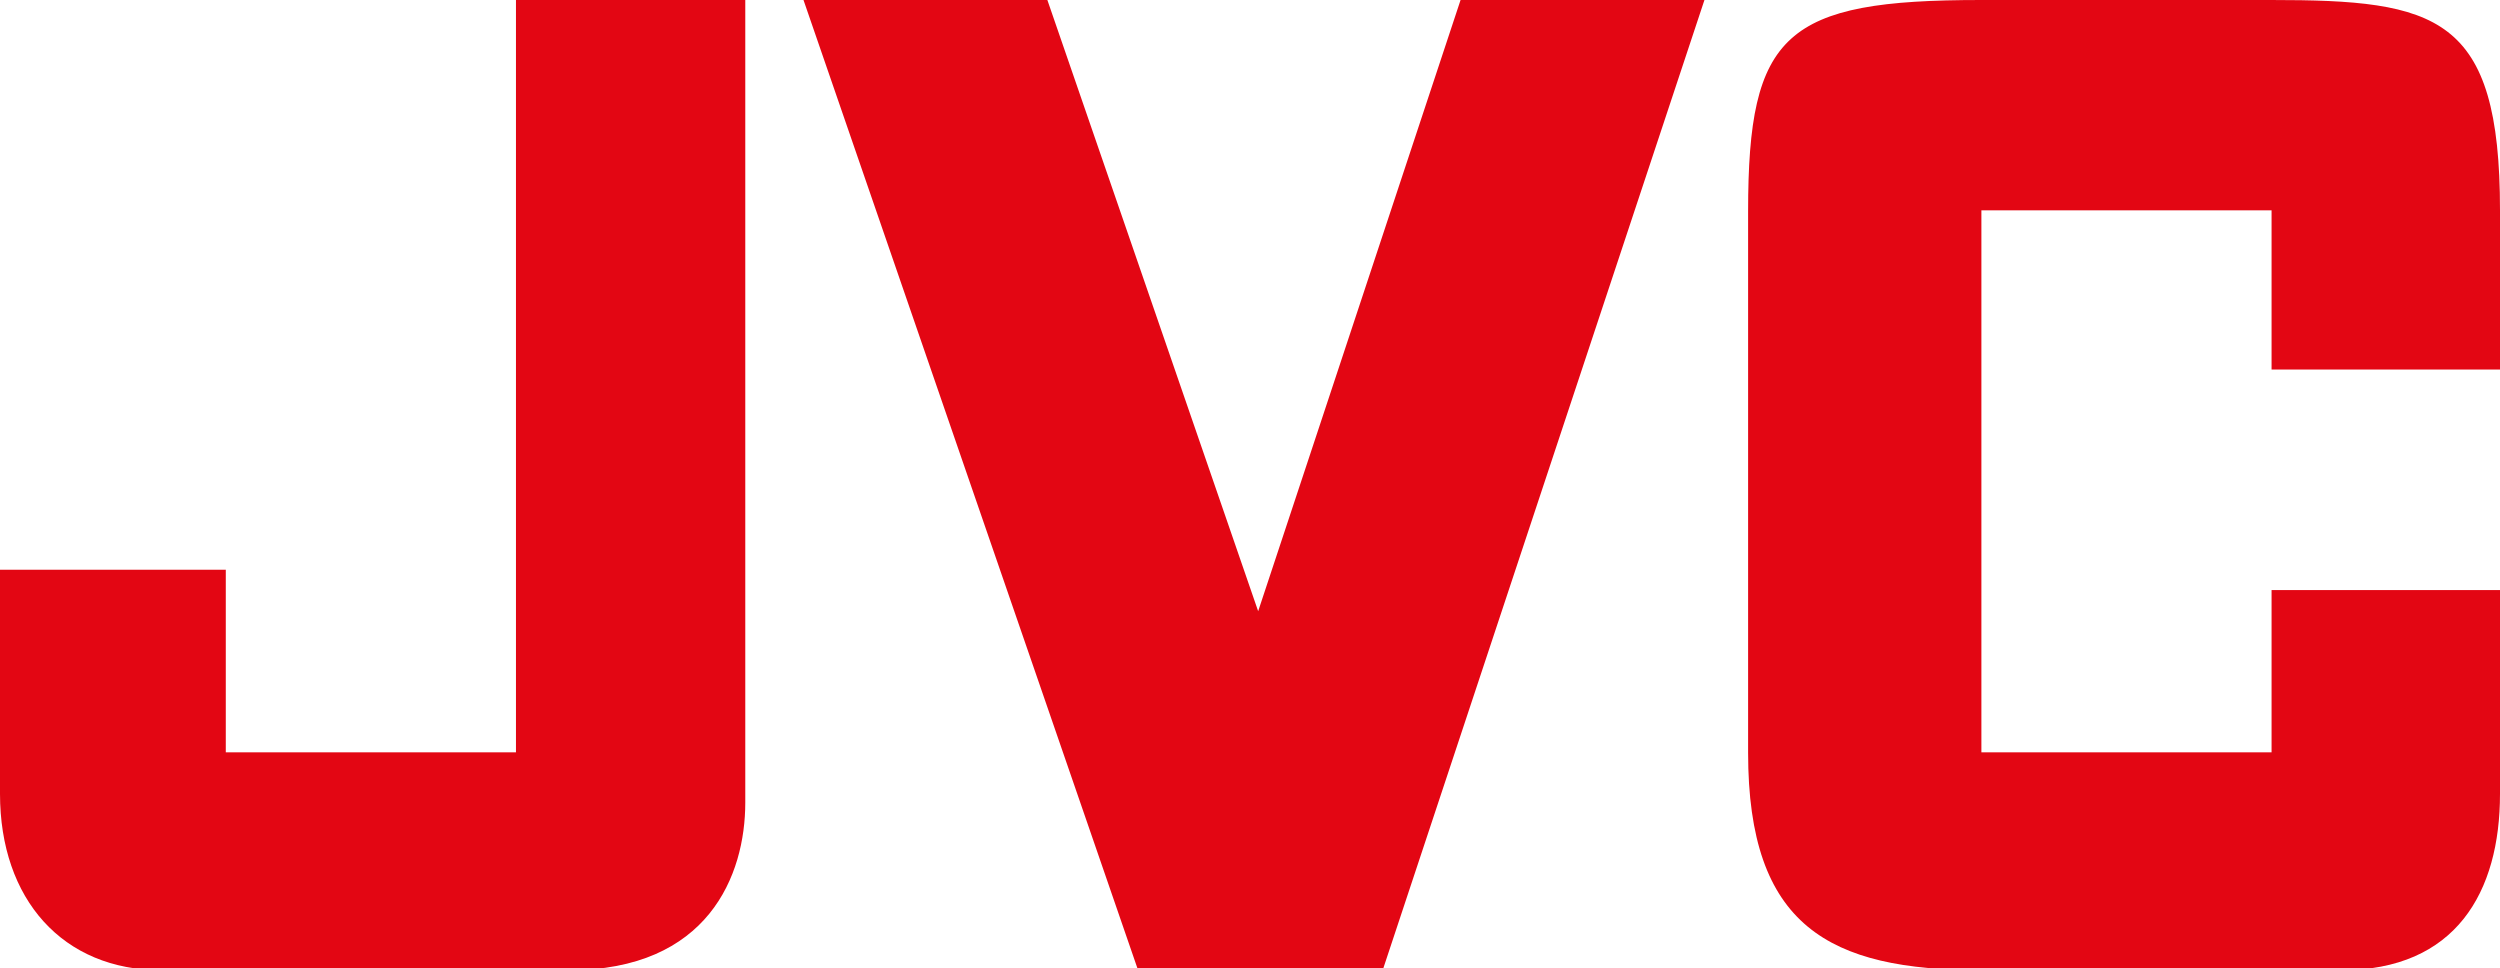
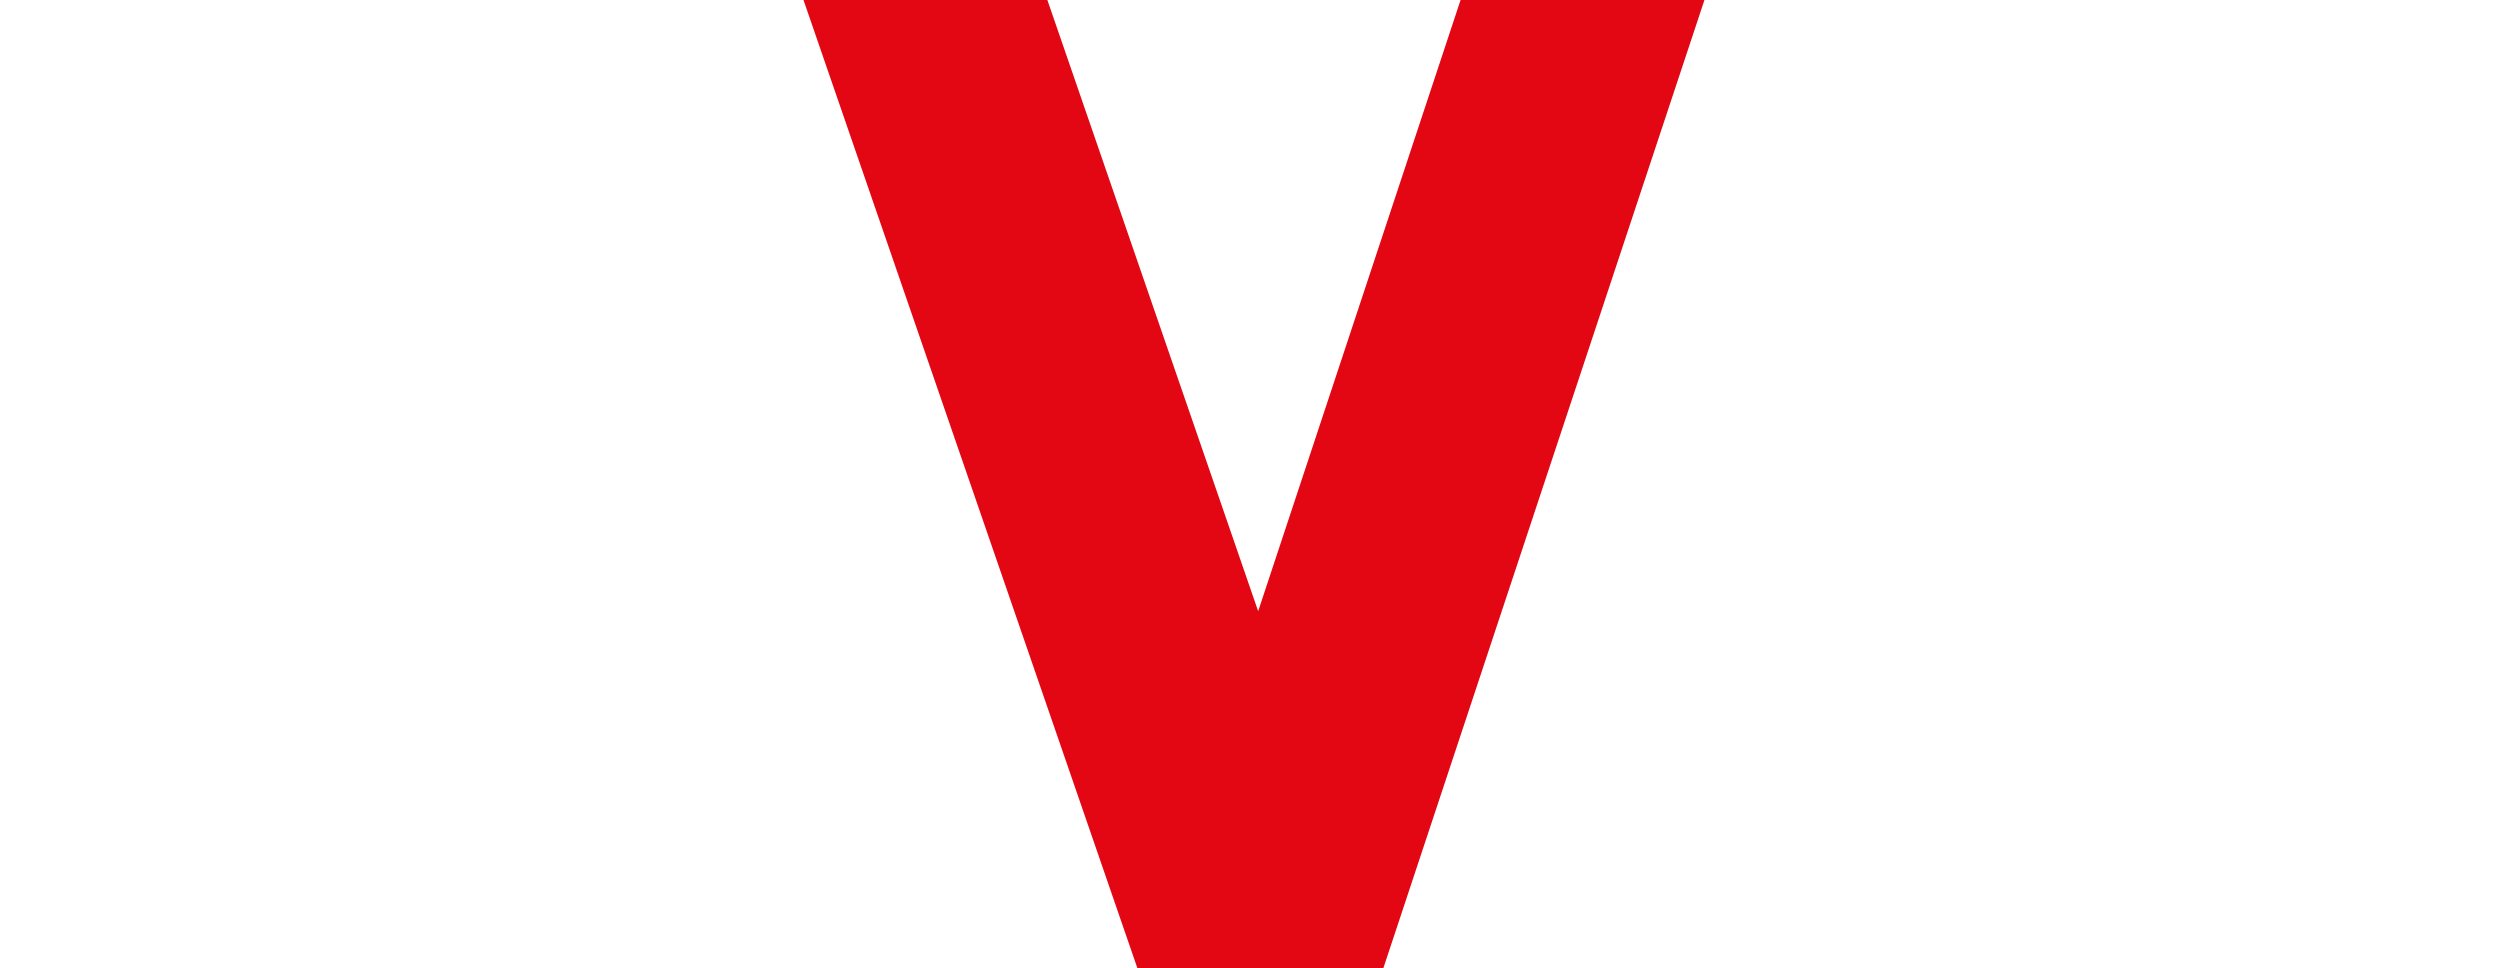
<svg xmlns="http://www.w3.org/2000/svg" viewBox="0 0 56.69 21.95">
  <defs>
    <style>.cls-1{fill:#e30613;fill-rule:evenodd;}</style>
  </defs>
  <title>logo-jvc</title>
  <g id="Capa_2" data-name="Capa 2">
    <g id="Capa_1-2" data-name="Capa 1">
-       <path class="cls-1" d="M11.7,17.06H5.12V12.92H0V18H0c0,2.39,1.42,4,3.66,4H12.9c3.16,0,4-2.15,4-3.8h0V0H11.7V17.06Z" />
      <polygon class="cls-1" points="28.53 13.86 23.75 0 18.22 0 25.79 21.95 25.85 21.95 31.31 21.95 31.37 21.95 38.65 0 33.12 0 28.53 13.86 28.53 13.86 28.53 13.86" />
-       <path class="cls-1" d="M56.69,8.38V4.77h0C56.69.34,55.26,0,51.5,0H44.92c-4.44,0-5.28.75-5.28,4.79h0V17.07h0C39.64,21,41.47,22,44.93,22h8.16c2.6,0,3.6-1.77,3.6-4h0V13.38H51.51v3.68H44.93V4.77h6.58V8.38Z" />
    </g>
  </g>
</svg>